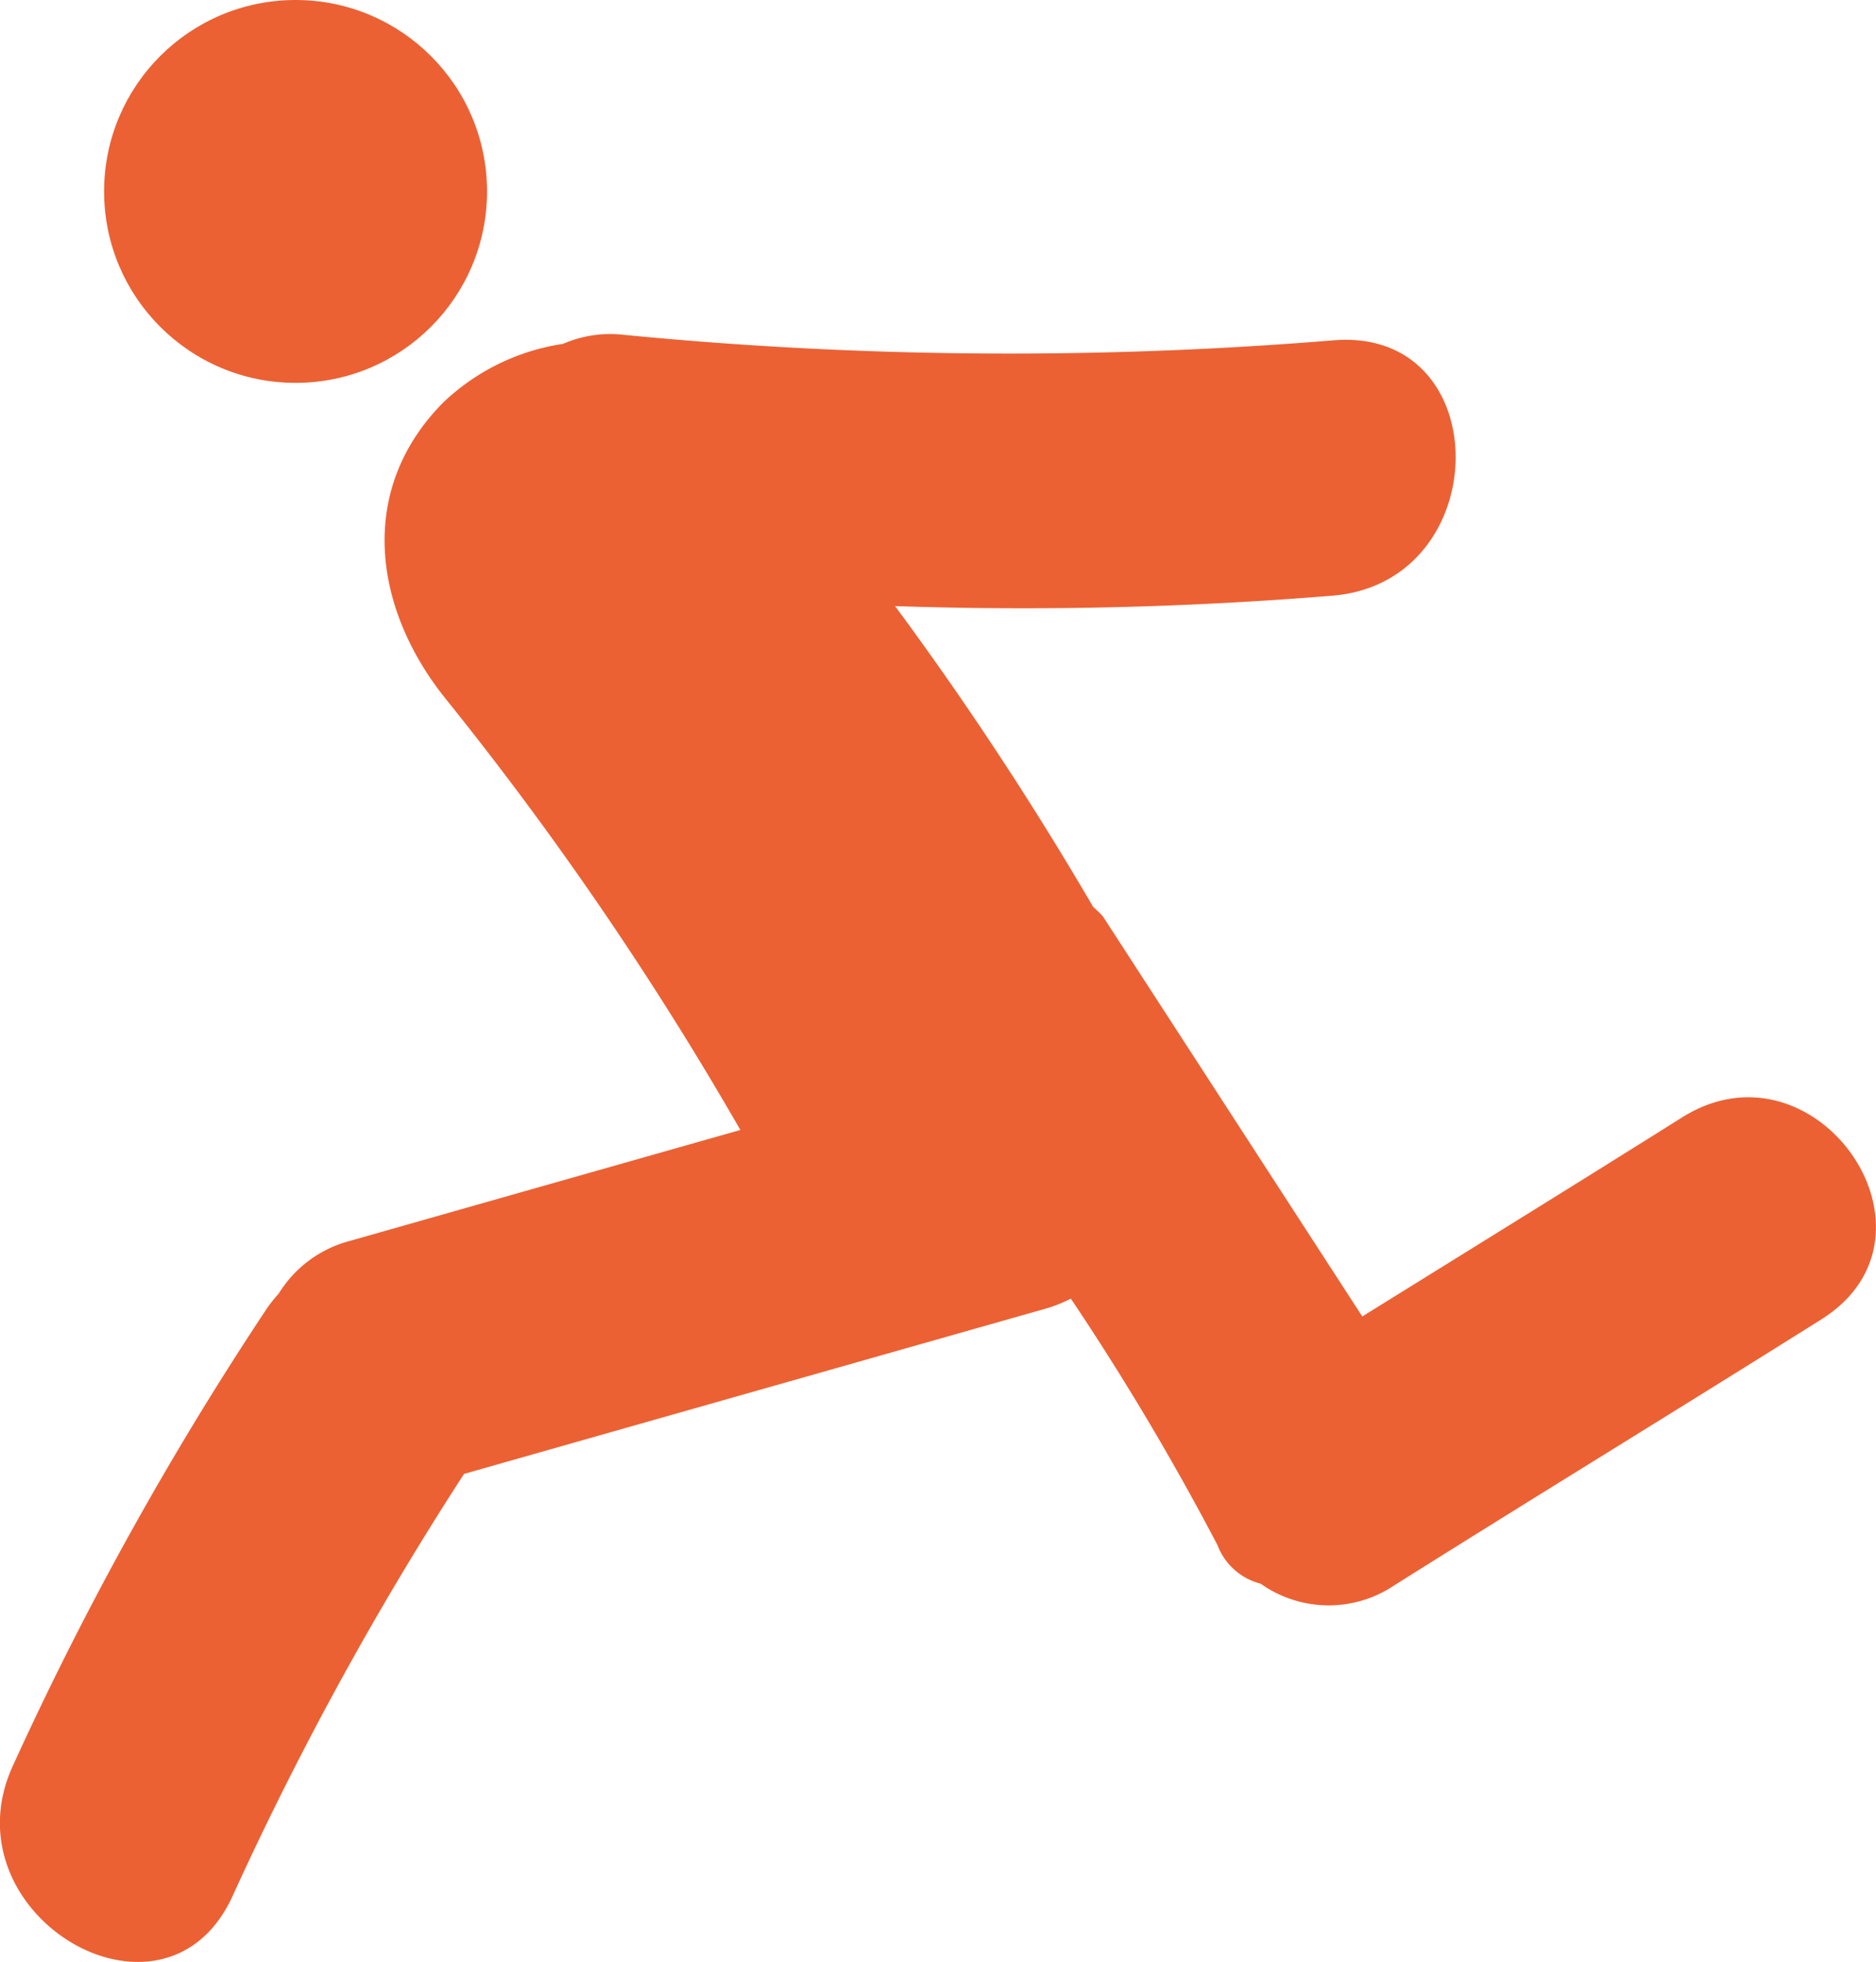
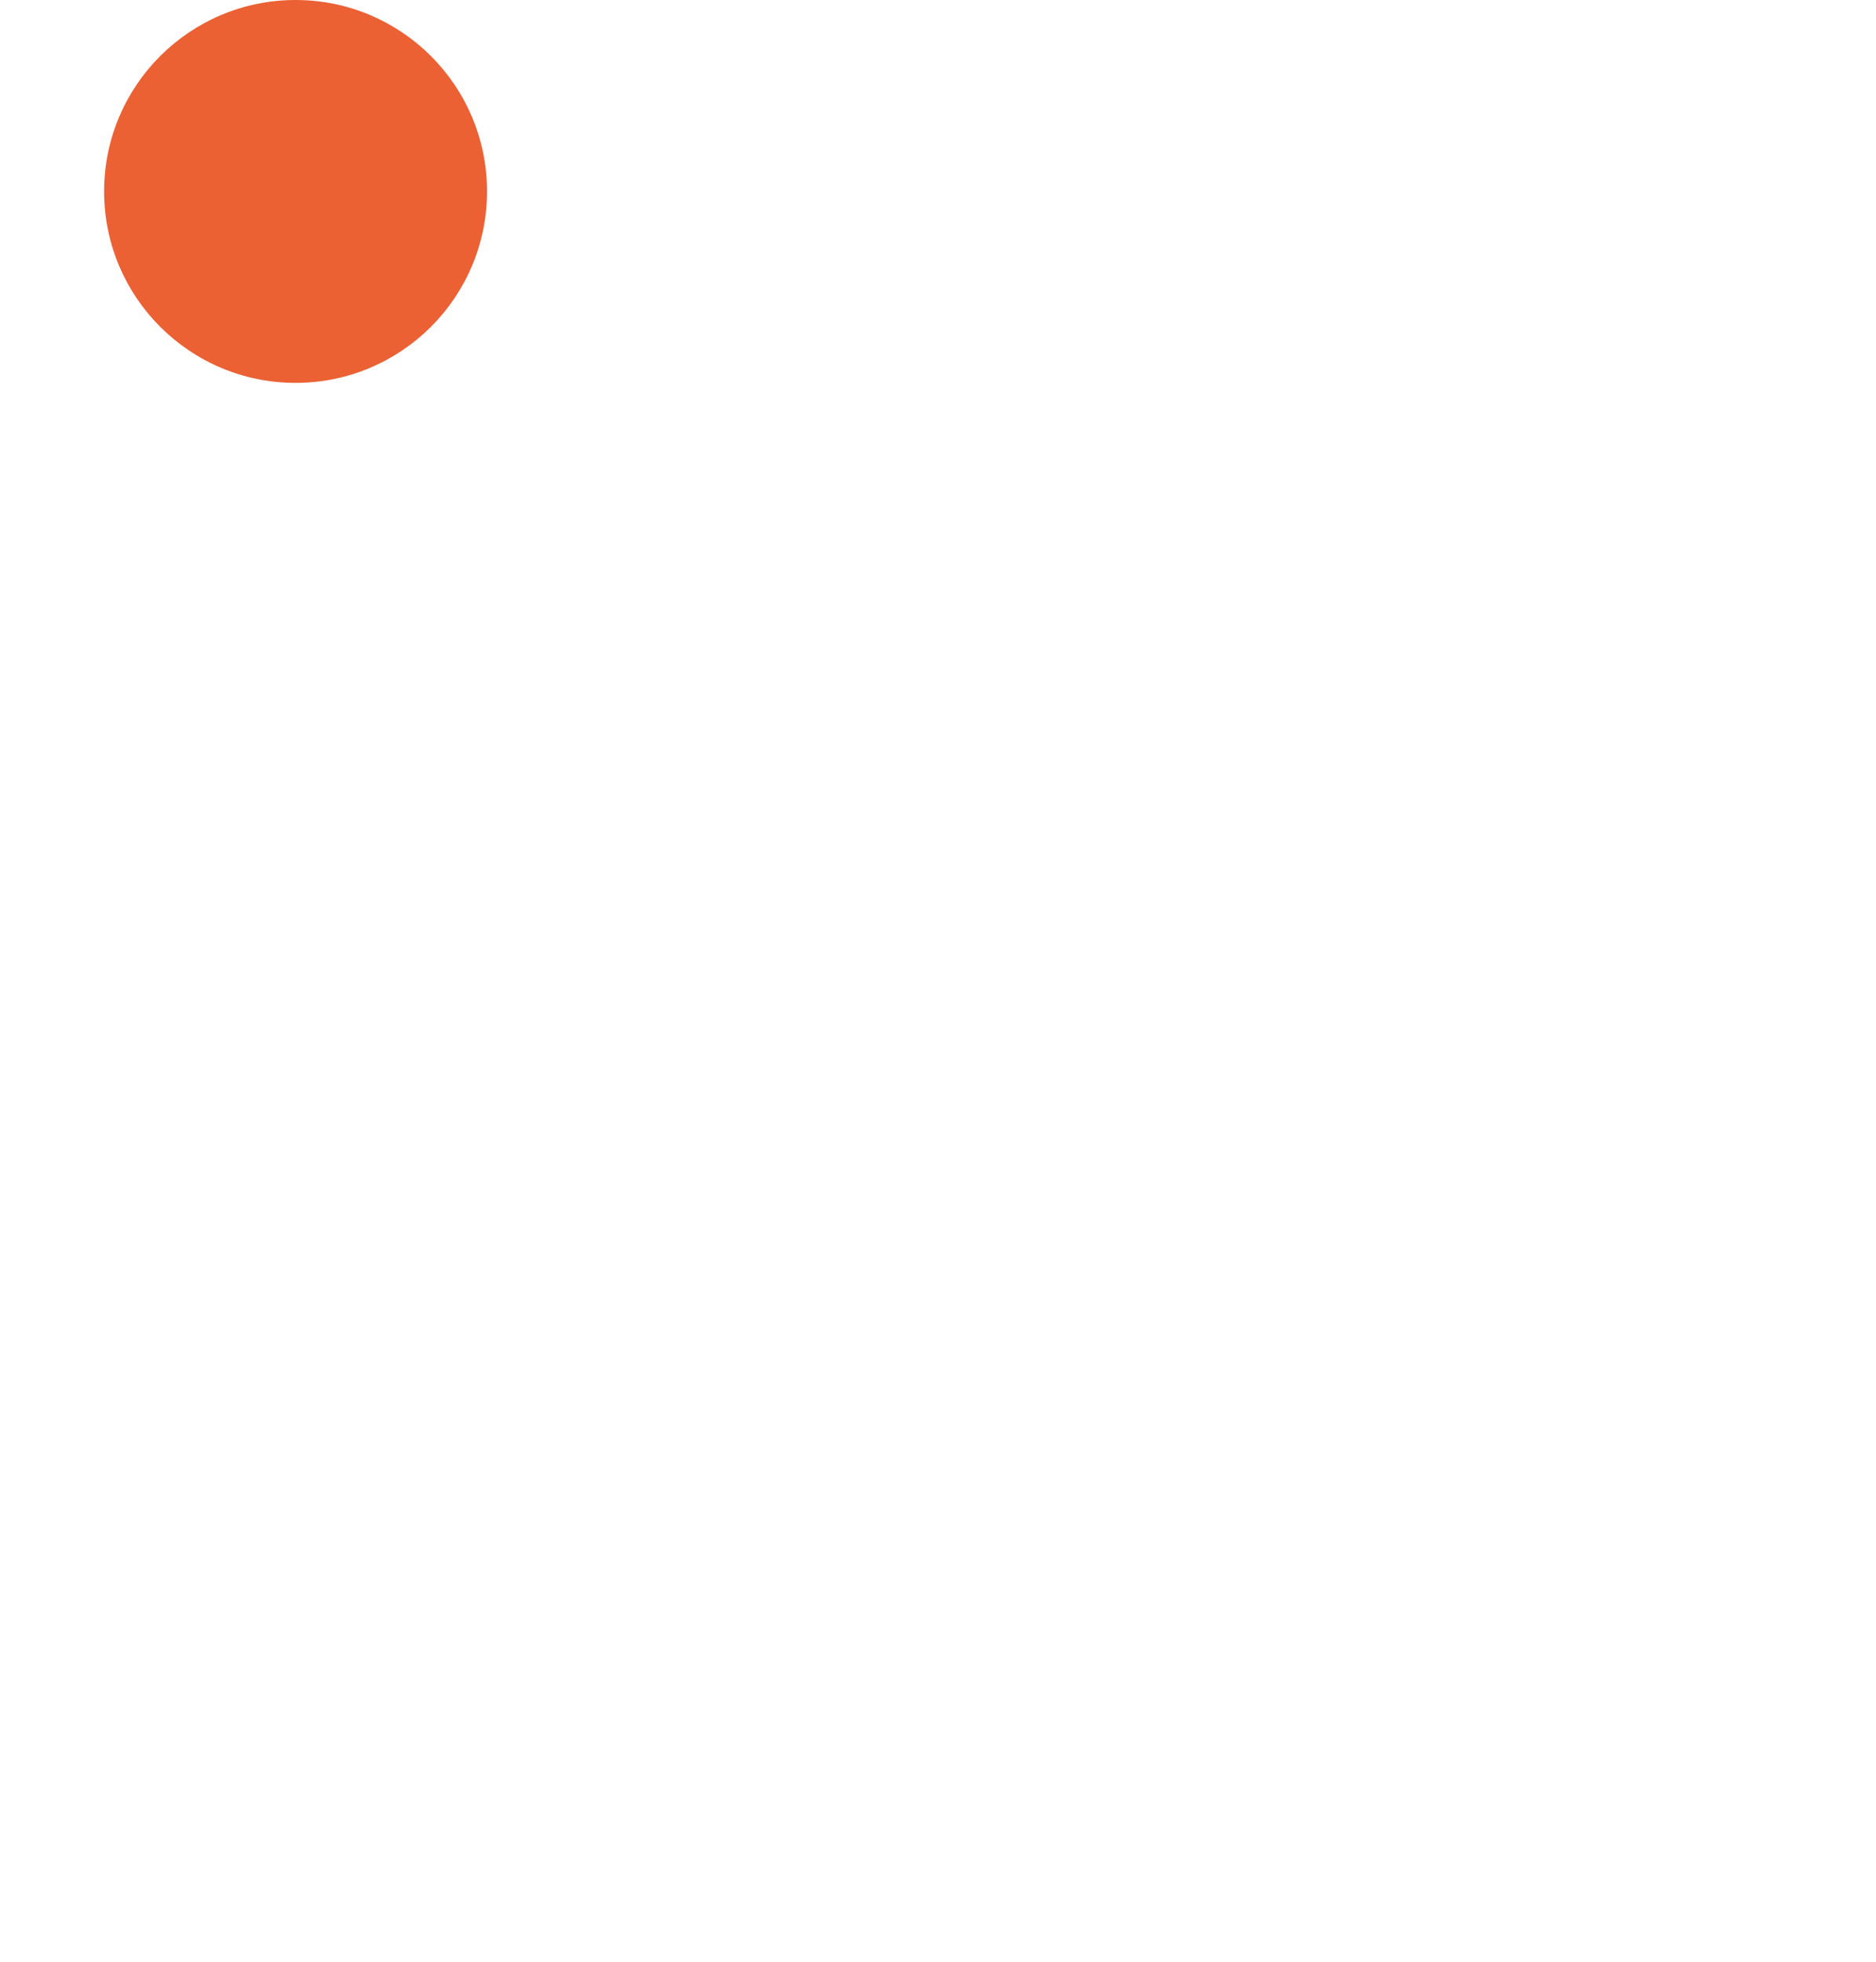
<svg xmlns="http://www.w3.org/2000/svg" width="31.501" height="32.949" viewBox="0 0 31.501 32.949">
  <g id="athlete-running-svgrepo-com" transform="translate(-1.096)">
    <g id="Group_46968" data-name="Group 46968" transform="translate(1.096 0)">
-       <path id="Path_34239" data-name="Path 34239" d="M29.341,21.652c-1.785,1.122-3.579,2.23-5.37,3.343l-4.357-6.721a1.894,1.894,0,0,0-.162-.157,56.043,56.043,0,0,0-3.326-5.052,63.61,63.61,0,0,0,7.354-.176c2.733-.232,2.757-4.521,0-4.287a66.689,66.689,0,0,1-11.922-.094,1.98,1.98,0,0,0-1.008.153,3.709,3.709,0,0,0-2.014.987c-1.461,1.479-1.158,3.468.03,4.957a56.292,56.292,0,0,1,4.962,7.258q-3.273.929-6.546,1.86a2,2,0,0,0-1.208.891,2.275,2.275,0,0,0-.181.223,55.344,55.344,0,0,0-4.287,7.717c-1.128,2.5,2.566,4.681,3.7,2.164a54.77,54.77,0,0,1,3.882-7.079q4.877-1.387,9.754-2.772a2.3,2.3,0,0,0,.435-.172,44.563,44.563,0,0,1,2.463,4.141,1.053,1.053,0,0,0,.725.647,1.973,1.973,0,0,0,2.241.029c2.383-1.5,4.789-2.969,7.173-4.468C33.936,23.627,31.59,20.238,29.341,21.652Z" transform="translate(-1.096 -2.886)" fill="#eb6134" />
      <circle id="Ellipse_1772" data-name="Ellipse 1772" cx="3.215" cy="3.215" r="3.215" transform="translate(1.748)" fill="#eb6134" />
    </g>
  </g>
</svg>